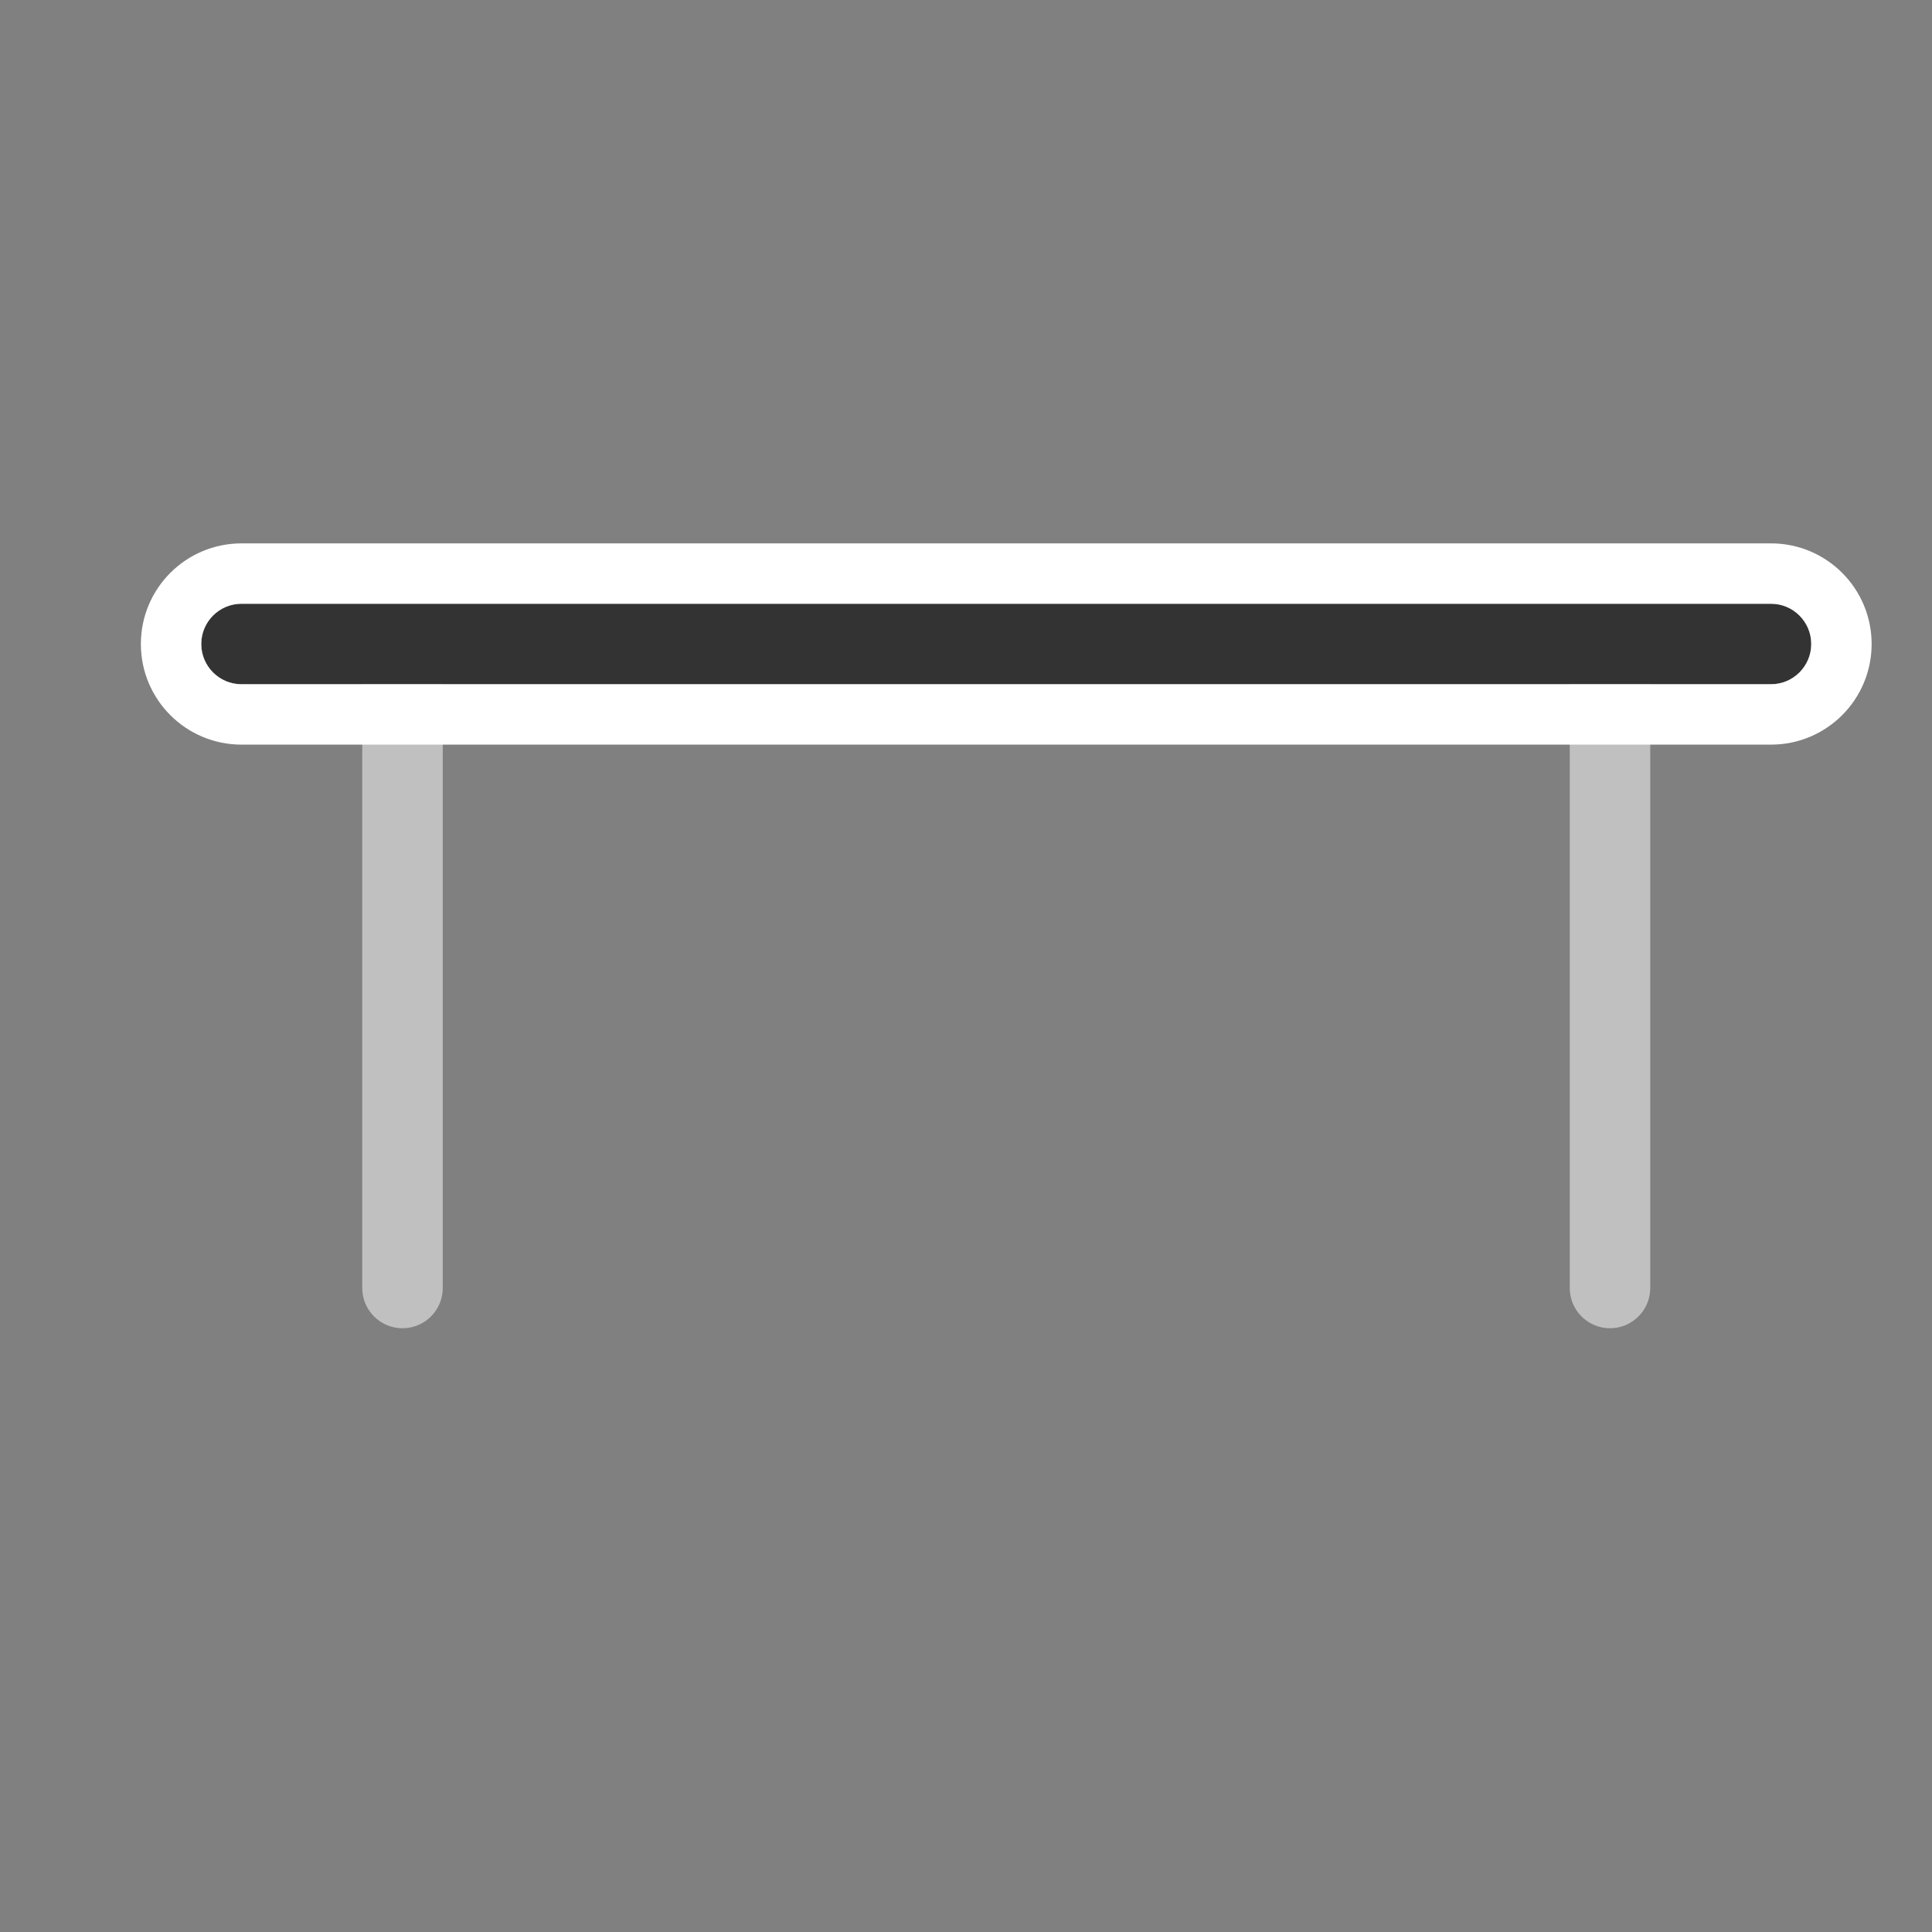
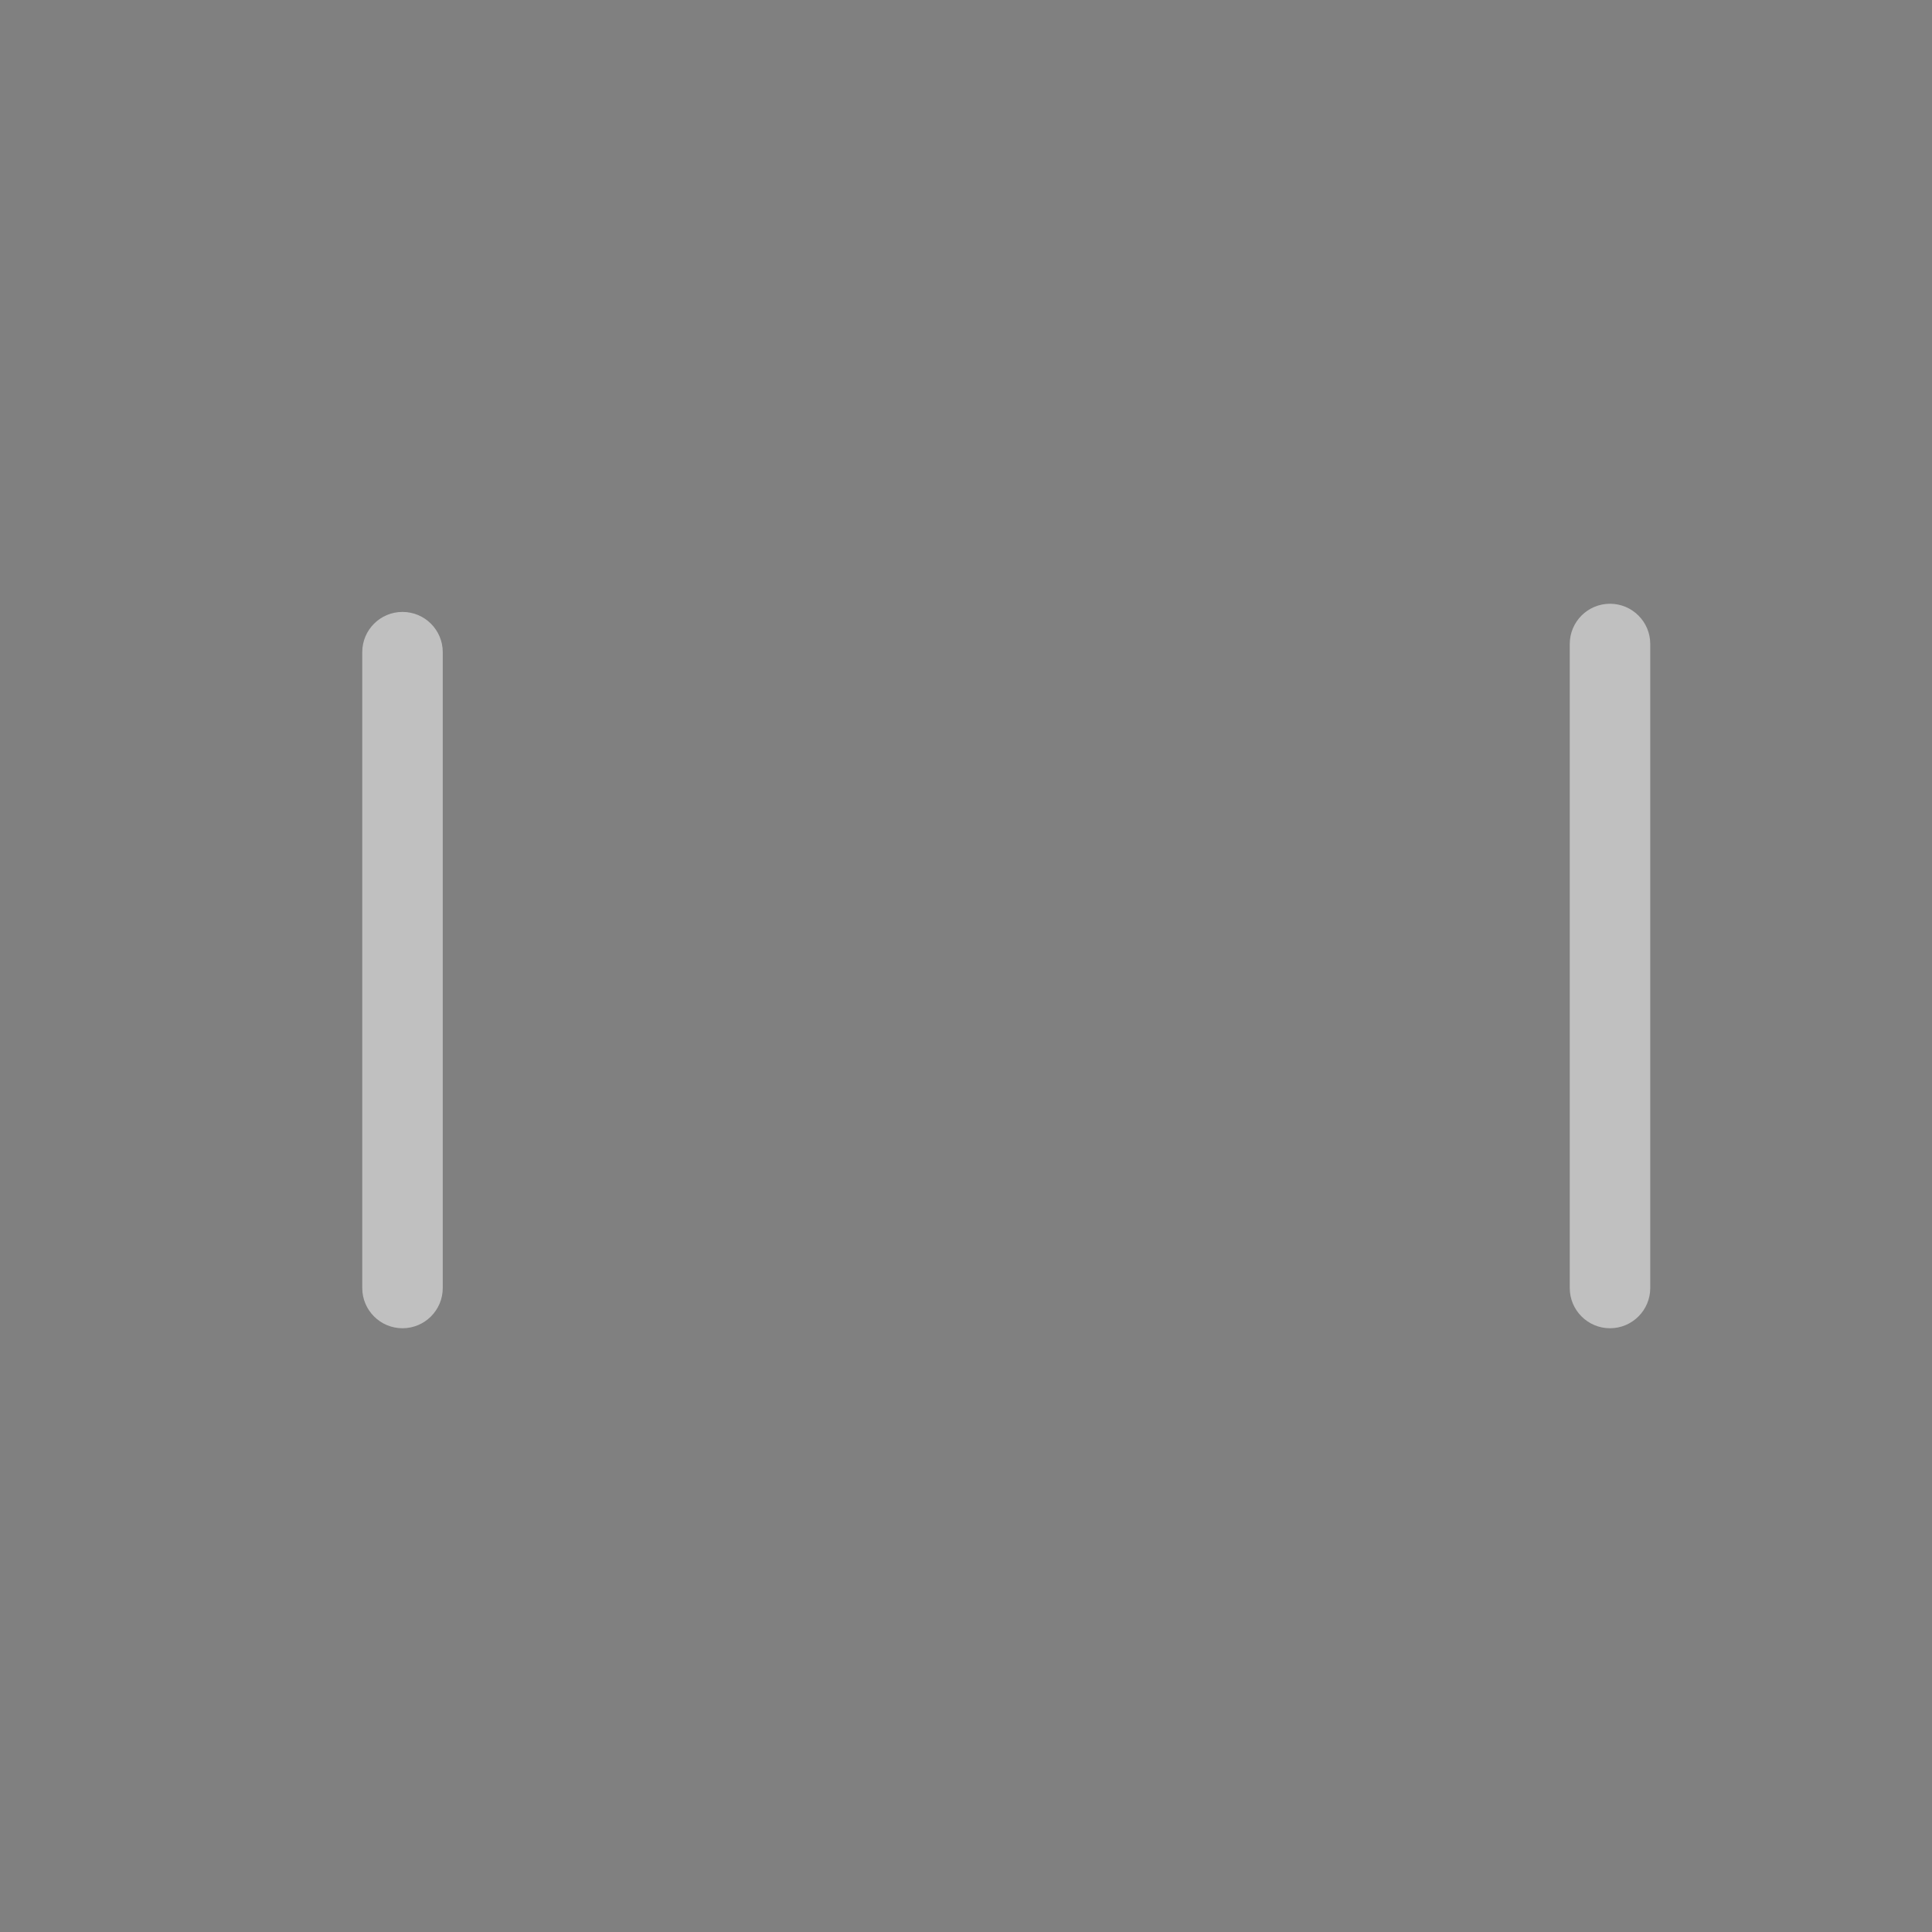
<svg xmlns="http://www.w3.org/2000/svg" width="48" height="48" viewBox="0 0 48 48" fill="none">
  <rect x="0" y="0" width="48" height="48" fill="#808080" stroke="none" />
  <path fill-rule="evenodd" clip-rule="evenodd" d="M40 15C40.552 15 41 15.448 41 16V32C41 32.552 40.552 33 40 33C39.448 33 39 32.552 39 32V16C39 15.448 39.448 15 40 15ZM10 15.203C10.552 15.203 11 15.65 11 16.203V32C11 32.552 10.552 33 10 33C9.448 33 9 32.552 9 32V16.203C9 15.65 9.448 15.203 10 15.203Z" fill="#C0C0C0" />
-   <path fill-rule="evenodd" clip-rule="evenodd" d="M5 16C5 15.448 5.448 15 6 15H44C44.552 15 45 15.448 45 16C45 16.552 44.552 17 44 17H6C5.448 17 5 16.552 5 16Z" fill="#C0C0C0" />
-   <path d="M6 17C5.448 17 5 16.552 5 16C5 15.448 5.448 15 6 15L44 15C44.552 15 45 15.448 45 16C45 16.552 44.552 17 44 17L6 17Z" fill="#333333" />
-   <path fill-rule="evenodd" clip-rule="evenodd" d="M6 13.5L44 13.5C45.381 13.5 46.5 14.619 46.5 16C46.5 17.381 45.381 18.5 44 18.5L6 18.5C4.619 18.5 3.5 17.381 3.5 16C3.5 14.619 4.619 13.5 6 13.5ZM5 16C5 16.552 5.448 17 6 17L44 17C44.552 17 45 16.552 45 16C45 15.448 44.552 15 44 15L6 15C5.448 15 5 15.448 5 16Z" fill="white" />
</svg>